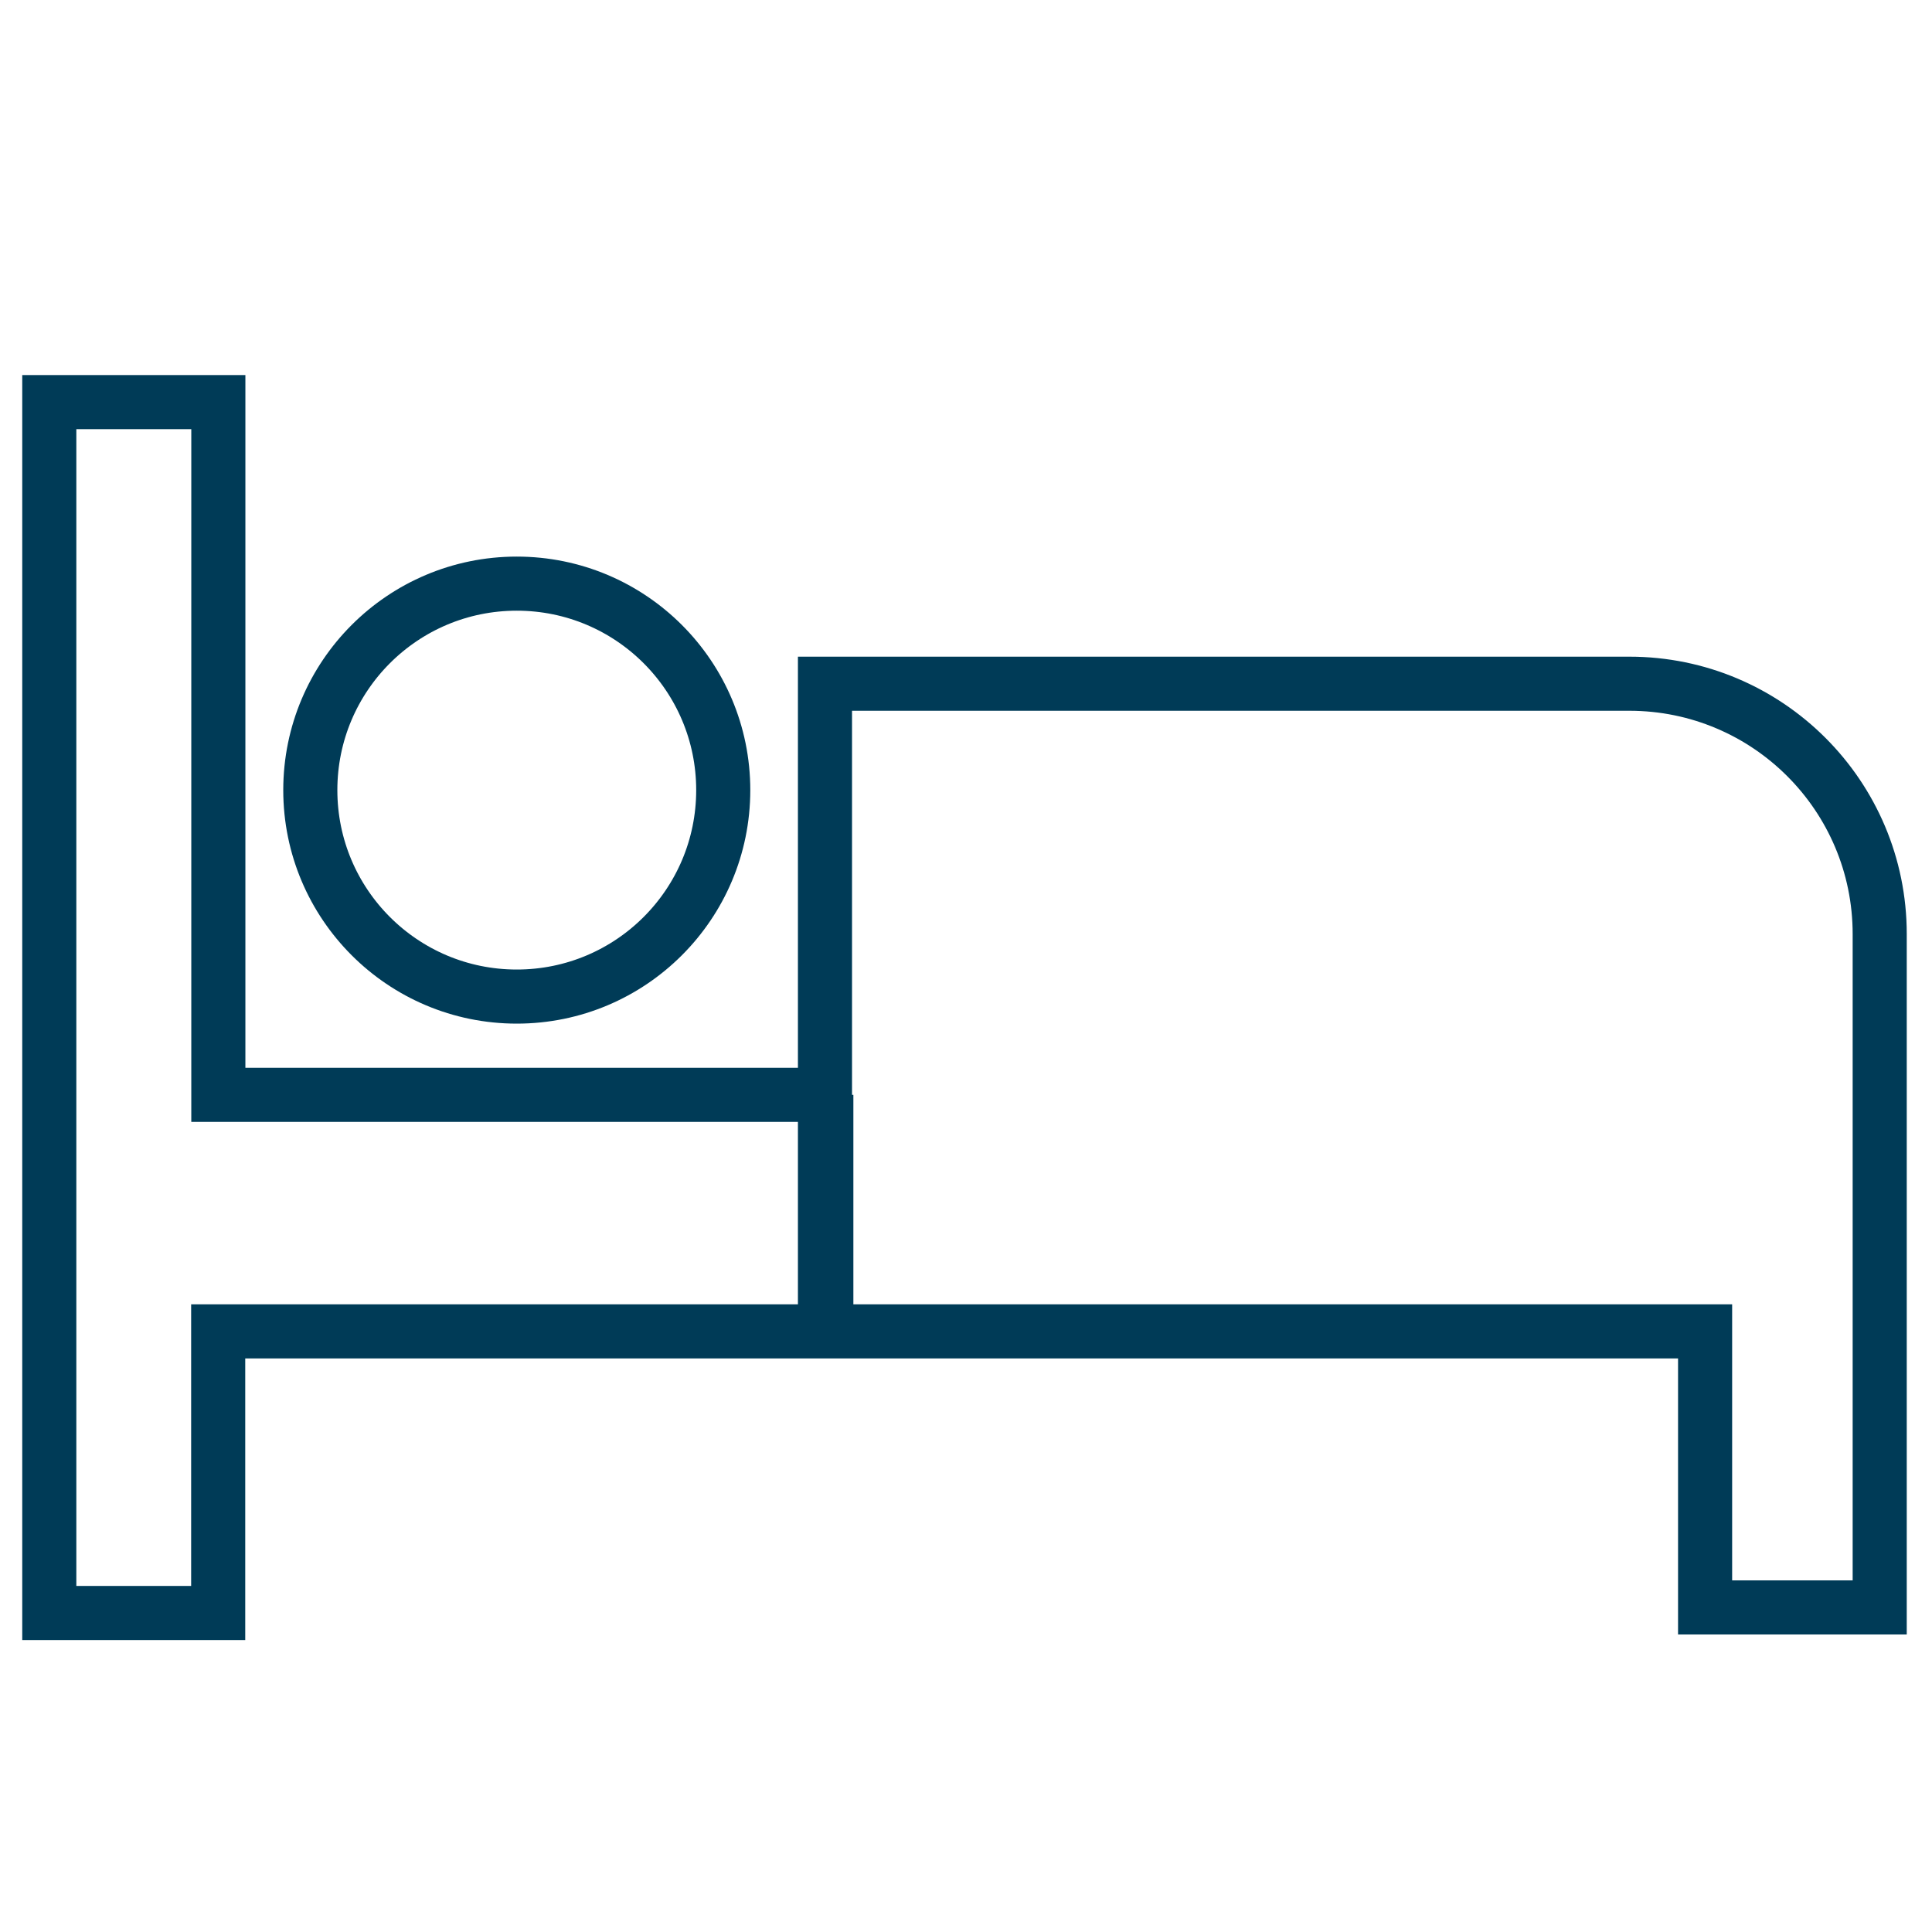
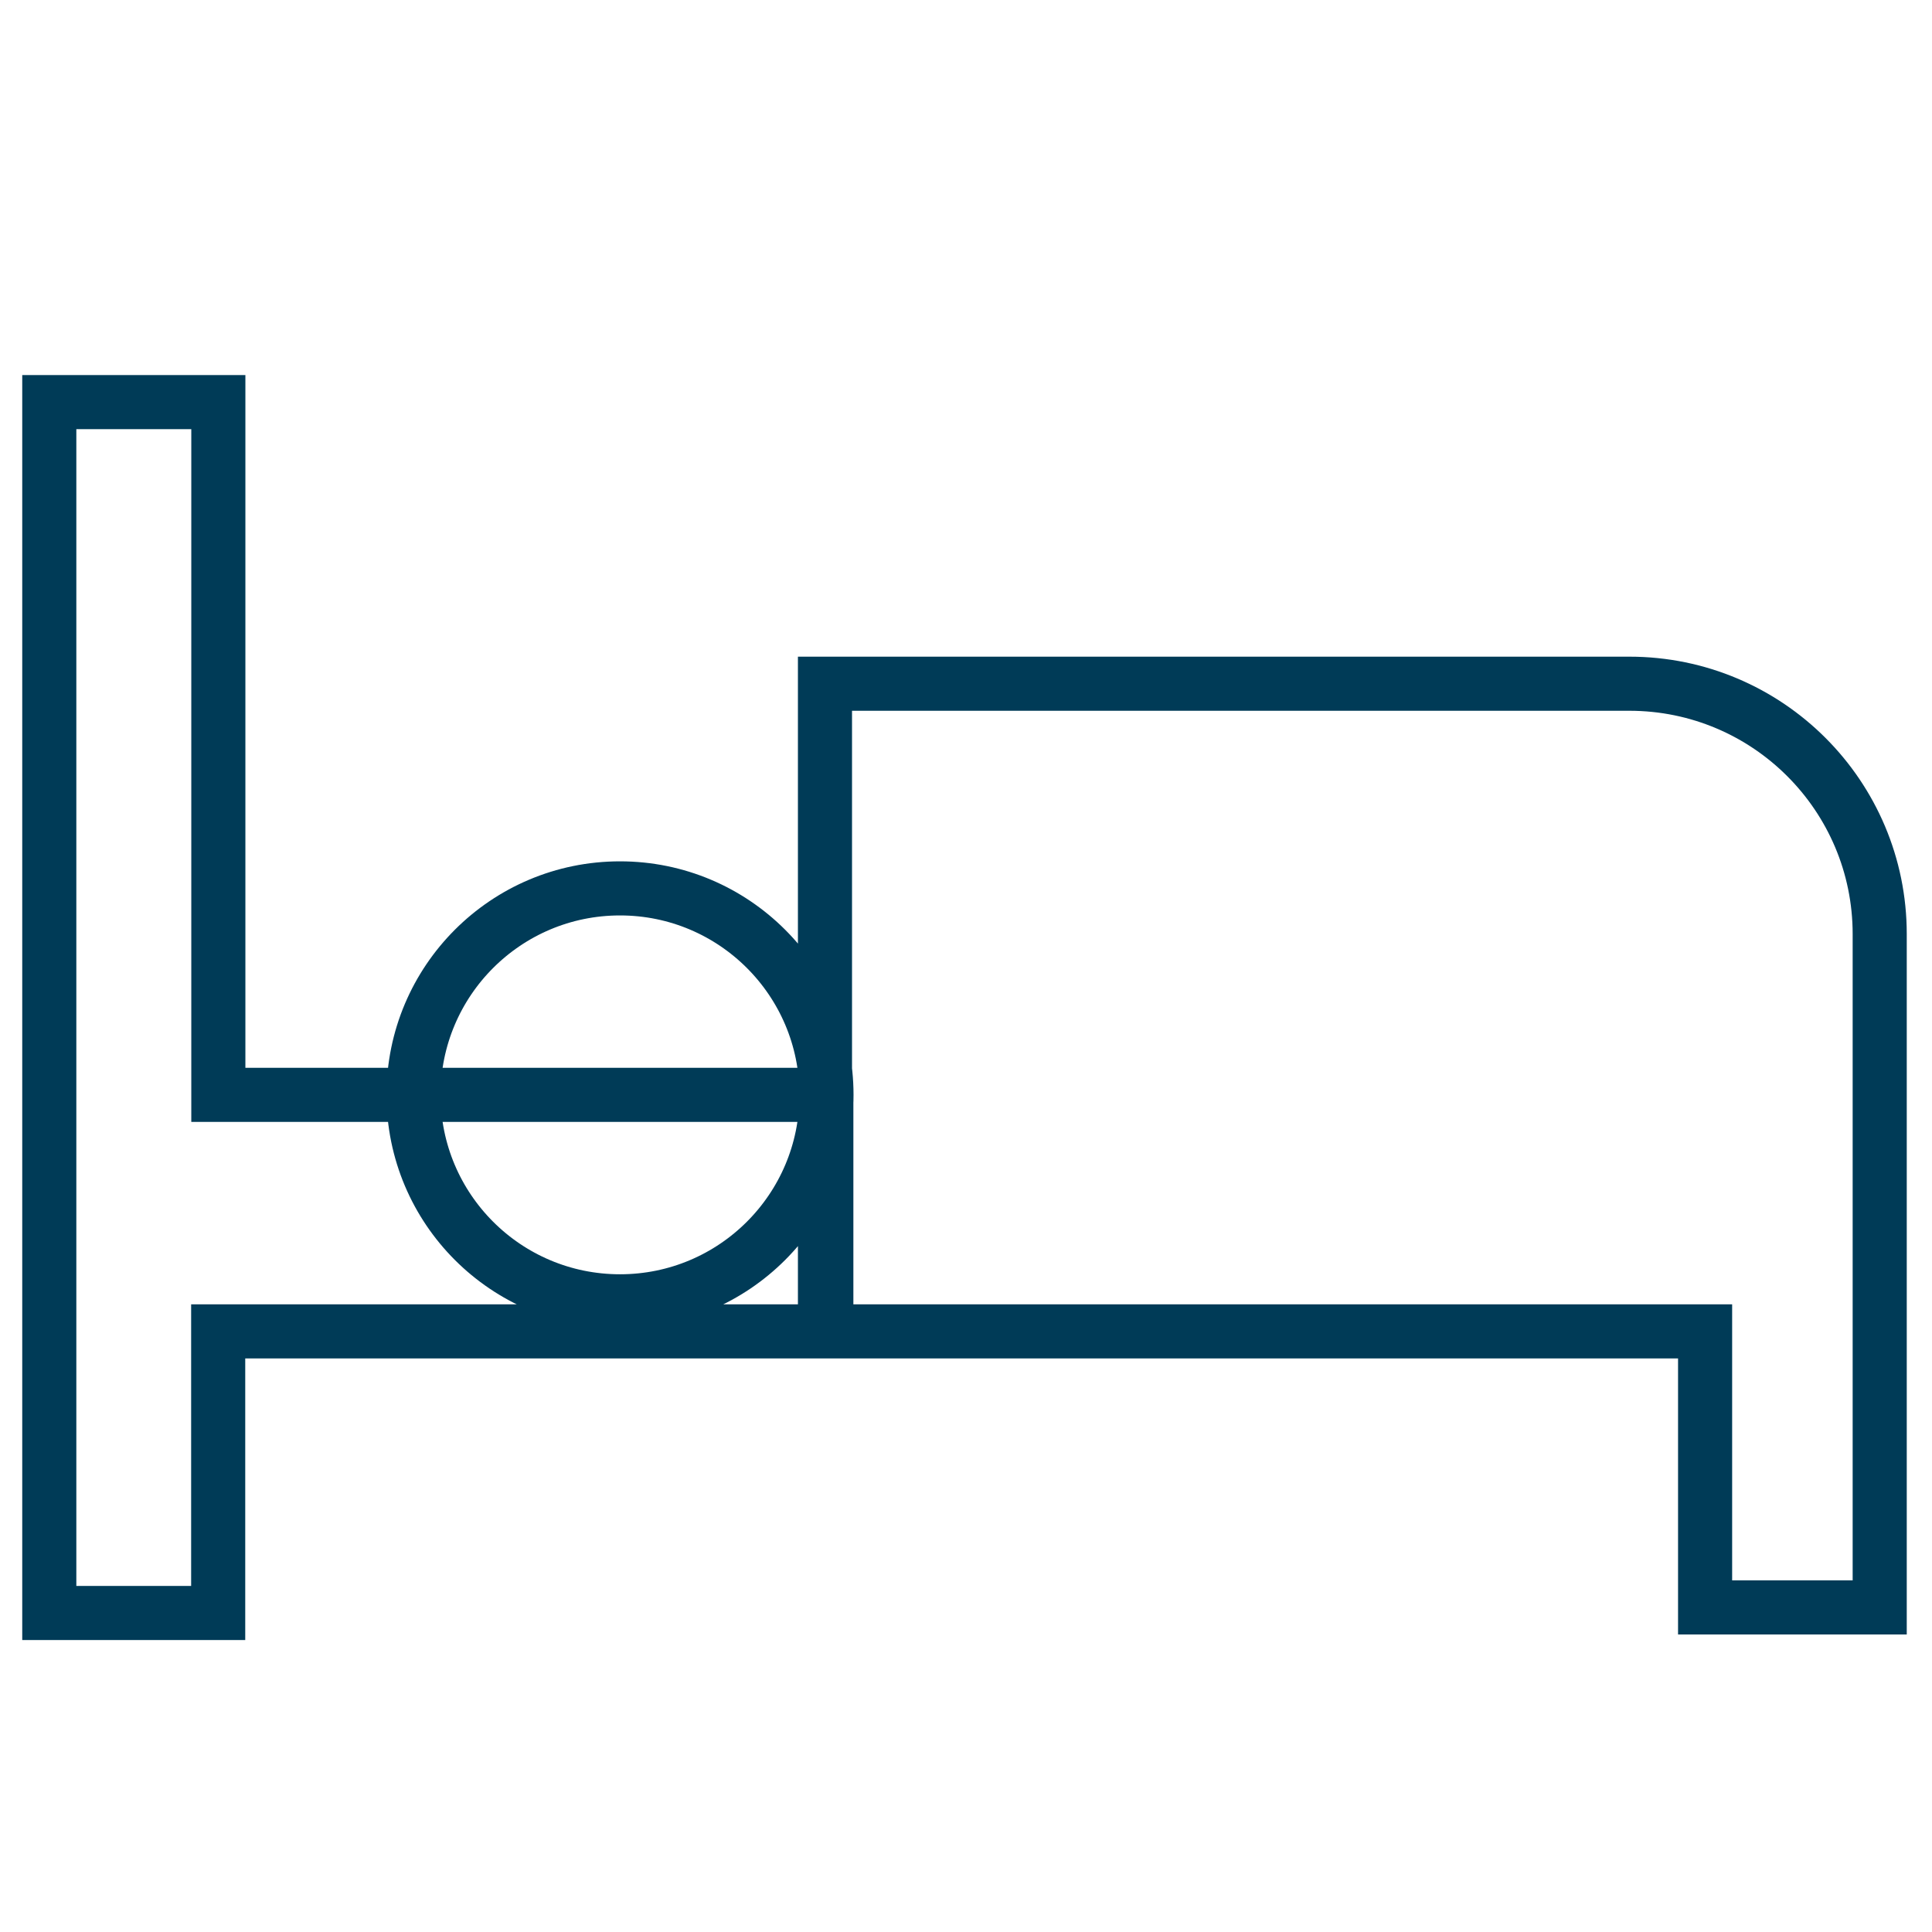
<svg xmlns="http://www.w3.org/2000/svg" id="Livello_1" version="1.1" viewBox="0 0 128.57 128.57">
  <defs>
    <style>
      .st0 {
        fill: none;
        stroke: #003b57;
        stroke-miterlimit: 10;
        stroke-width: 3.6px;
      }
    </style>
  </defs>
-   <path class="st0" d="M108.43,45.5h-53.53v43.1h58.57v18.37h11.62v-44.81c0-9.2-7.46-16.66-16.66-16.66ZM55,72.86H14.53V26.76H3.28v80.58h11.24v-18.74h40.47v-15.74ZM48.13,52.58c0,7.59-6.15,13.74-13.74,13.74s-13.74-6.15-13.74-13.74,6.15-13.74,13.74-13.74,13.74,6.15,13.74,13.74Z" />
+   <path class="st0" d="M108.43,45.5h-53.53v43.1h58.57v18.37h11.62v-44.81c0-9.2-7.46-16.66-16.66-16.66ZM55,72.86H14.53V26.76H3.28v80.58h11.24v-18.74h40.47v-15.74Zc0,7.59-6.15,13.74-13.74,13.74s-13.74-6.15-13.74-13.74,6.15-13.74,13.74-13.74,13.74,6.15,13.74,13.74Z" />
</svg>